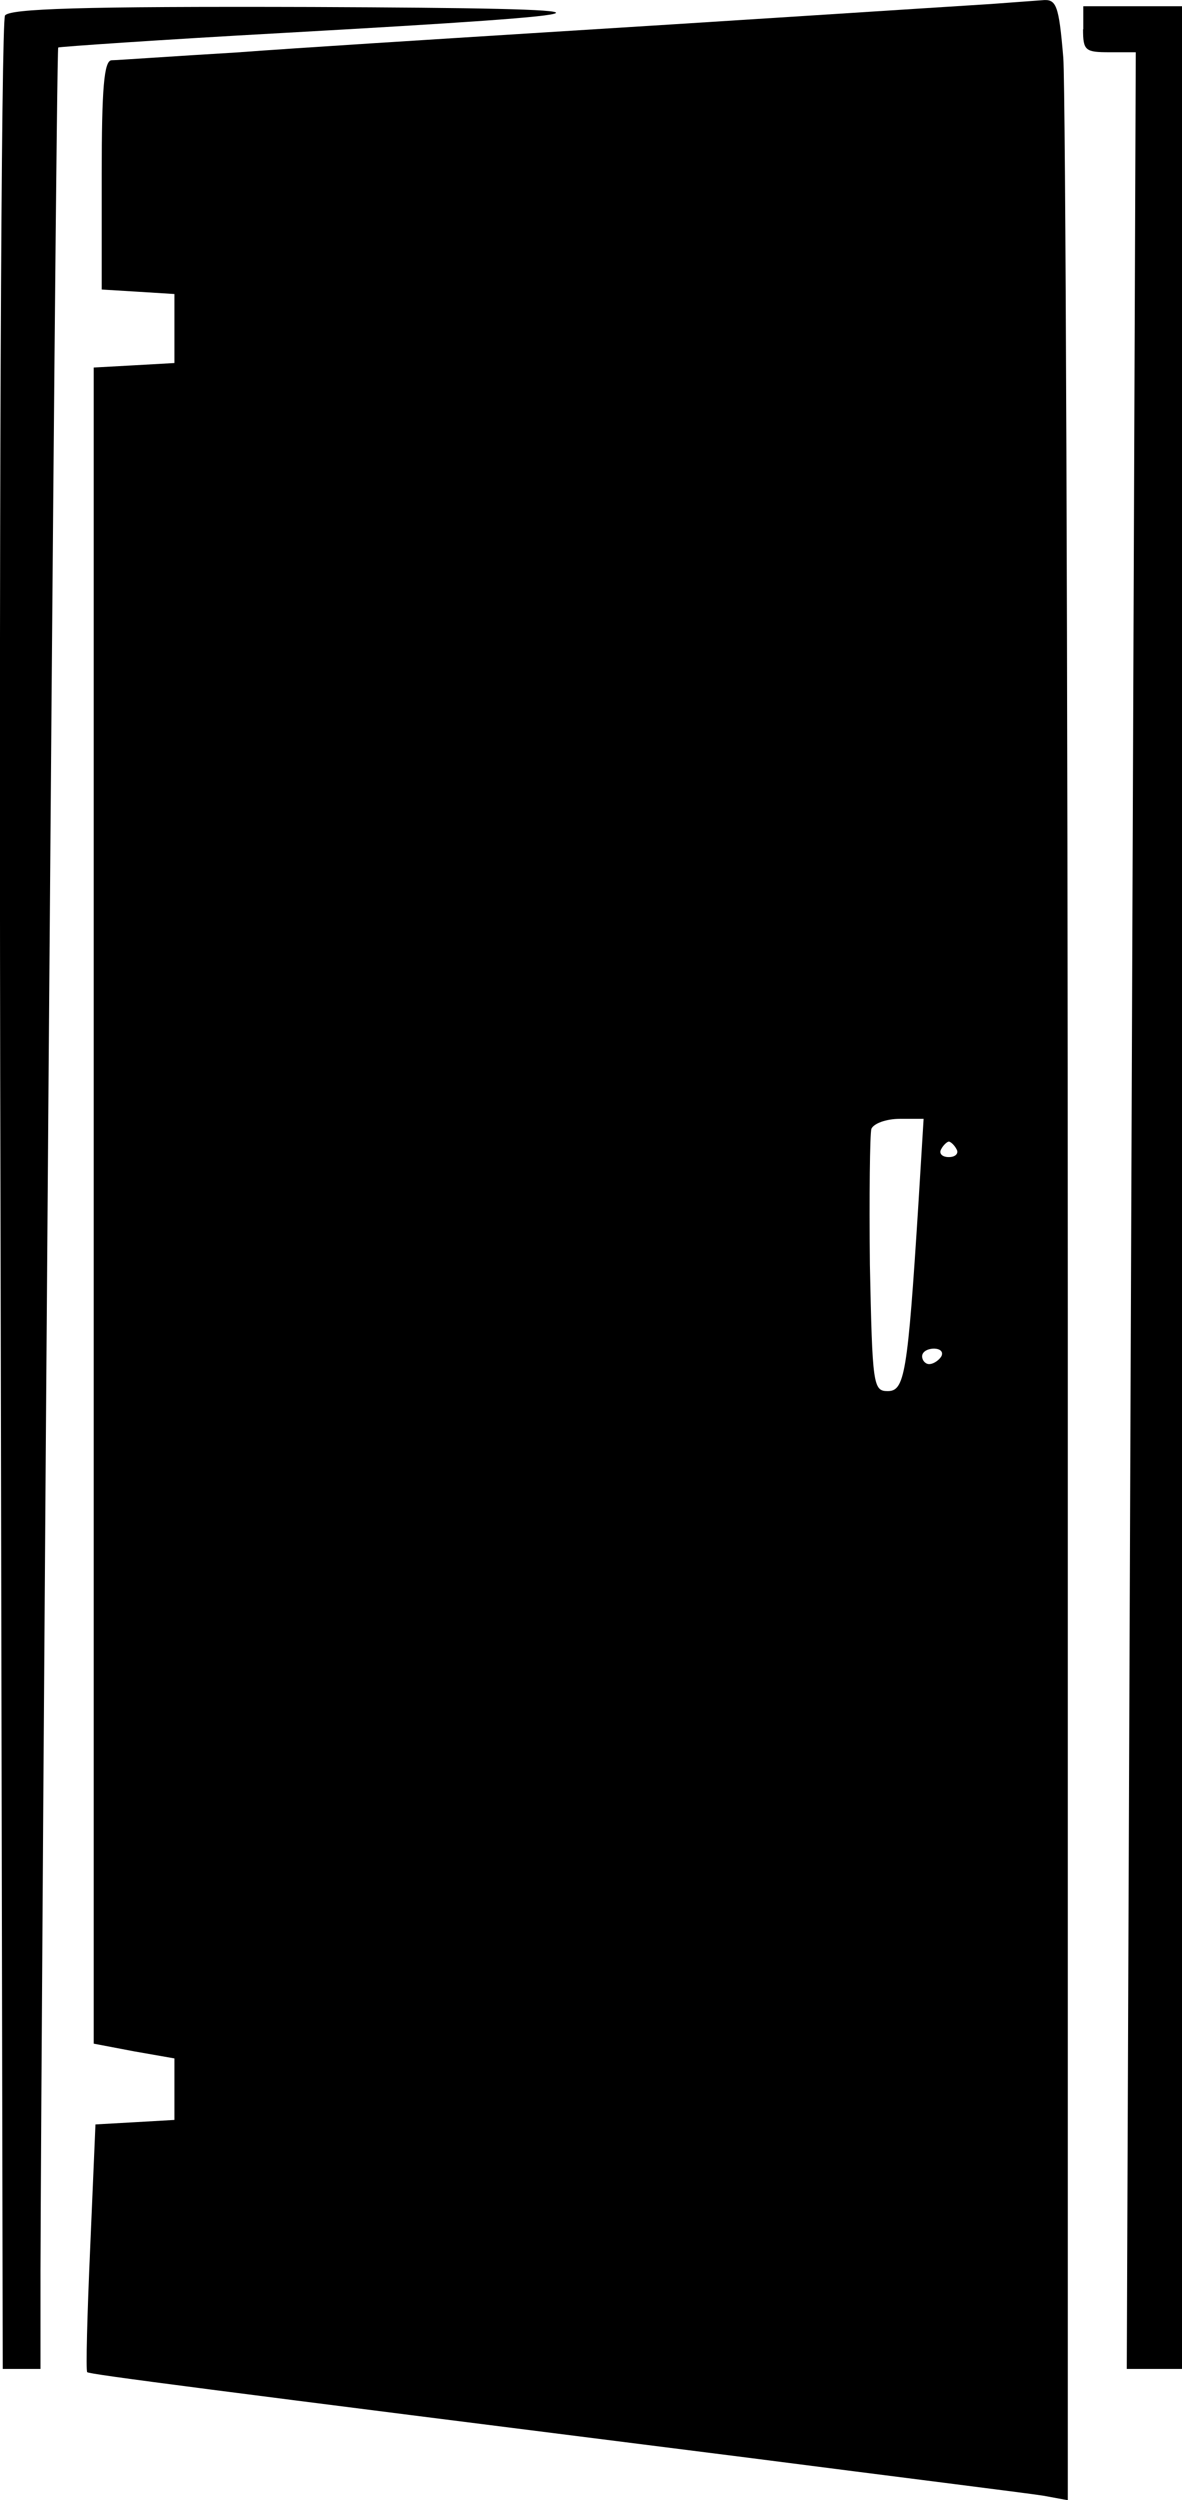
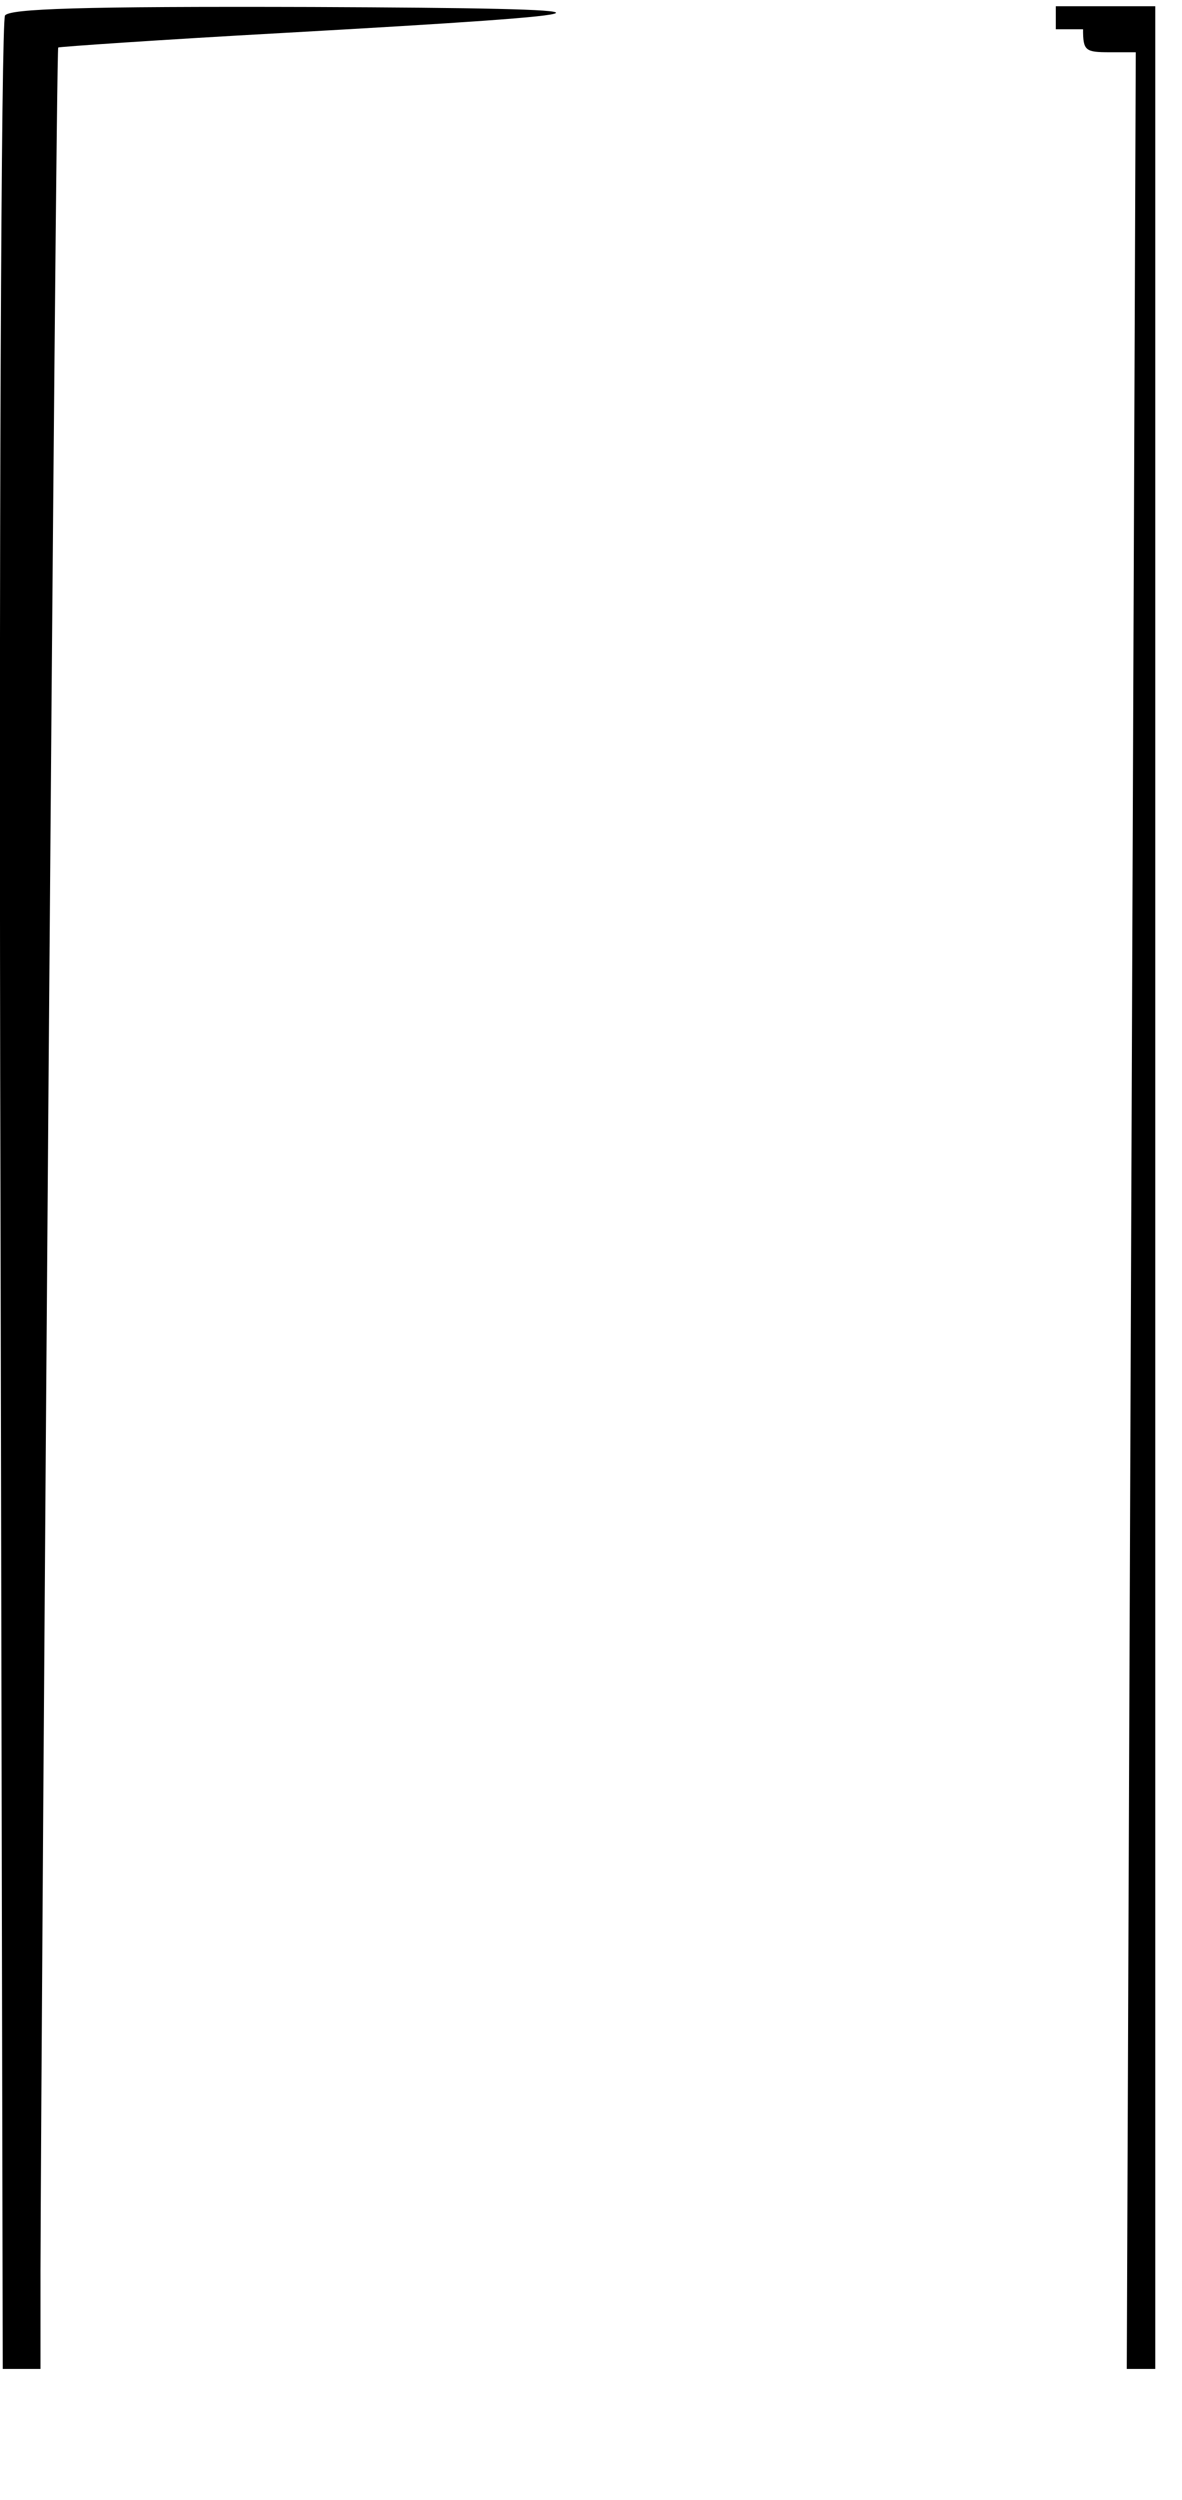
<svg xmlns="http://www.w3.org/2000/svg" version="1.1" id="Layer_1" x="0px" y="0px" viewBox="0 0 47.3 100" style="enable-background:new 0 0 47.3 100;" xml:space="preserve">
  <g transform="translate(0,776) scale(0.1,-0.1)">
-     <path d="M396.6,7758.4c-24.2-1.5-109.8-7.1-184.1-11.7c-39.6-2.5-92.7-5.8-118.1-7.7c-25.2-1.5-47.9-3.1-49.7-3.1   c-3.1,0-4-11.4-4-45.7v-46l14.7-0.9l14.4-0.9v-13.8v-13.8l-16-0.9l-16.3-0.9v-335.4v-335l16.3-3.1l16-2.8v-12.3v-12.3l-15.6-0.9   l-16-0.9l-2.1-49.1c-1.2-27-1.8-49.4-1.2-50c1.2-0.9,43.9-6.4,263.6-34.1c59.8-7.7,113.5-14.4,119-15.3l9.8-1.8v476.8   c0,262.3-0.9,487.2-1.8,500.1c-1.8,21.5-2.8,23.6-8.6,23C413.2,7759.6,404.3,7759,396.6,7758.4z M367.5,7278.2   c-4.3-68.1-5.5-74.6-12.3-74.6c-5.8,0-6.1,2.5-7.1,50.6c-0.3,27.6,0,52.2,0.6,54.3c0.9,2.1,5.8,4,11.4,4h9.5L367.5,7278.2z    M382.8,7300.3c0.9-1.5-0.3-3.1-3.1-3.1s-4,1.5-3.1,3.1c0.9,1.8,2.5,3.1,3.1,3.1C380.3,7303.4,381.9,7302.1,382.8,7300.3z    M376.7,7217.5c-0.9-1.5-3.1-3.1-4.9-3.1c-1.5,0-2.8,1.5-2.8,3.1c0,1.8,2.1,3.1,4.9,3.1C376.3,7220.5,377.6,7219.3,376.7,7217.5z" />
    <path d="M2,7753.8c-1.5-2.5-2.5-208.9-1.8-472.5l0.9-468.8h7.7h7.4v39.3c0.3,105.9,6.1,888.5,7.1,889.2c0.3,0.3,40.8,3.1,89.6,5.8   c143,8,145.1,9.8,12,10.4C31.8,7757.5,3.9,7756.5,2,7753.8z" />
-     <path d="M433.4,7748.3c0-8.6,0.9-9.2,10.7-9.2h10.4l-1.8-463.3l-1.8-463.3h11h11.4V7285v472.5h-19.9h-19.9V7748.3z" />
+     <path d="M433.4,7748.3c0-8.6,0.9-9.2,10.7-9.2h10.4l-1.8-463.3l-1.8-463.3h11.4V7285v472.5h-19.9h-19.9V7748.3z" />
  </g>
</svg>